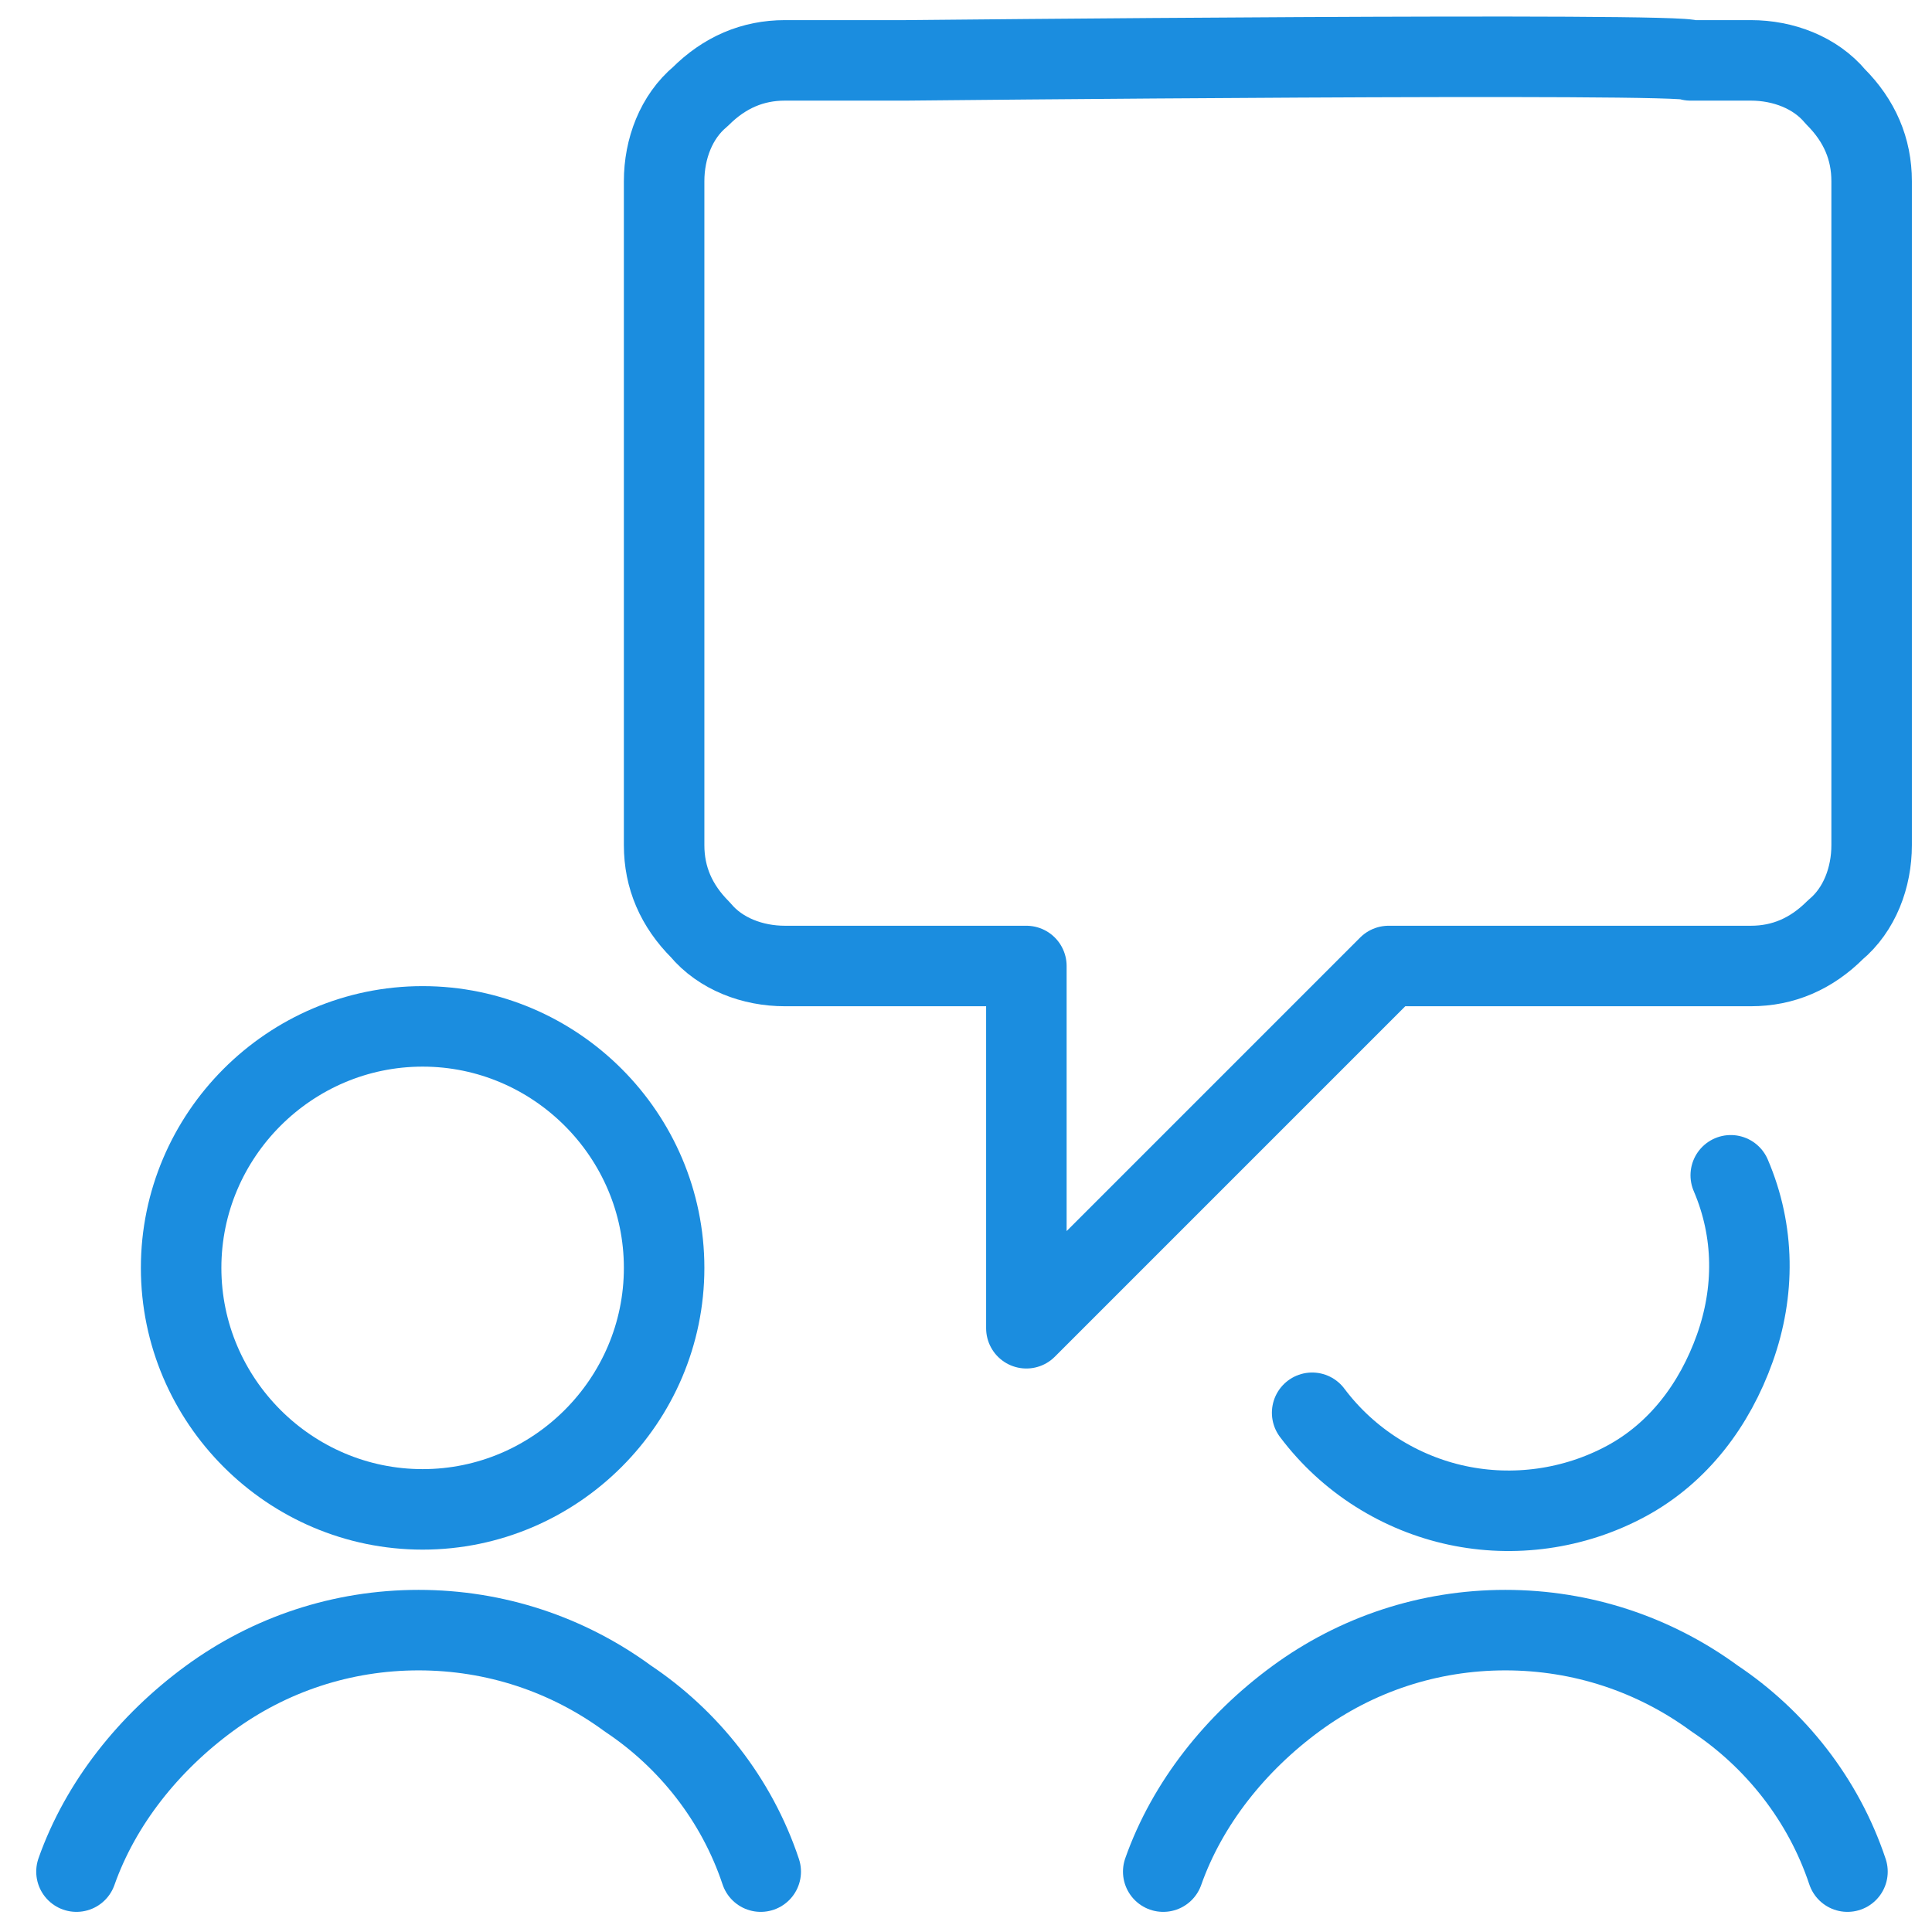
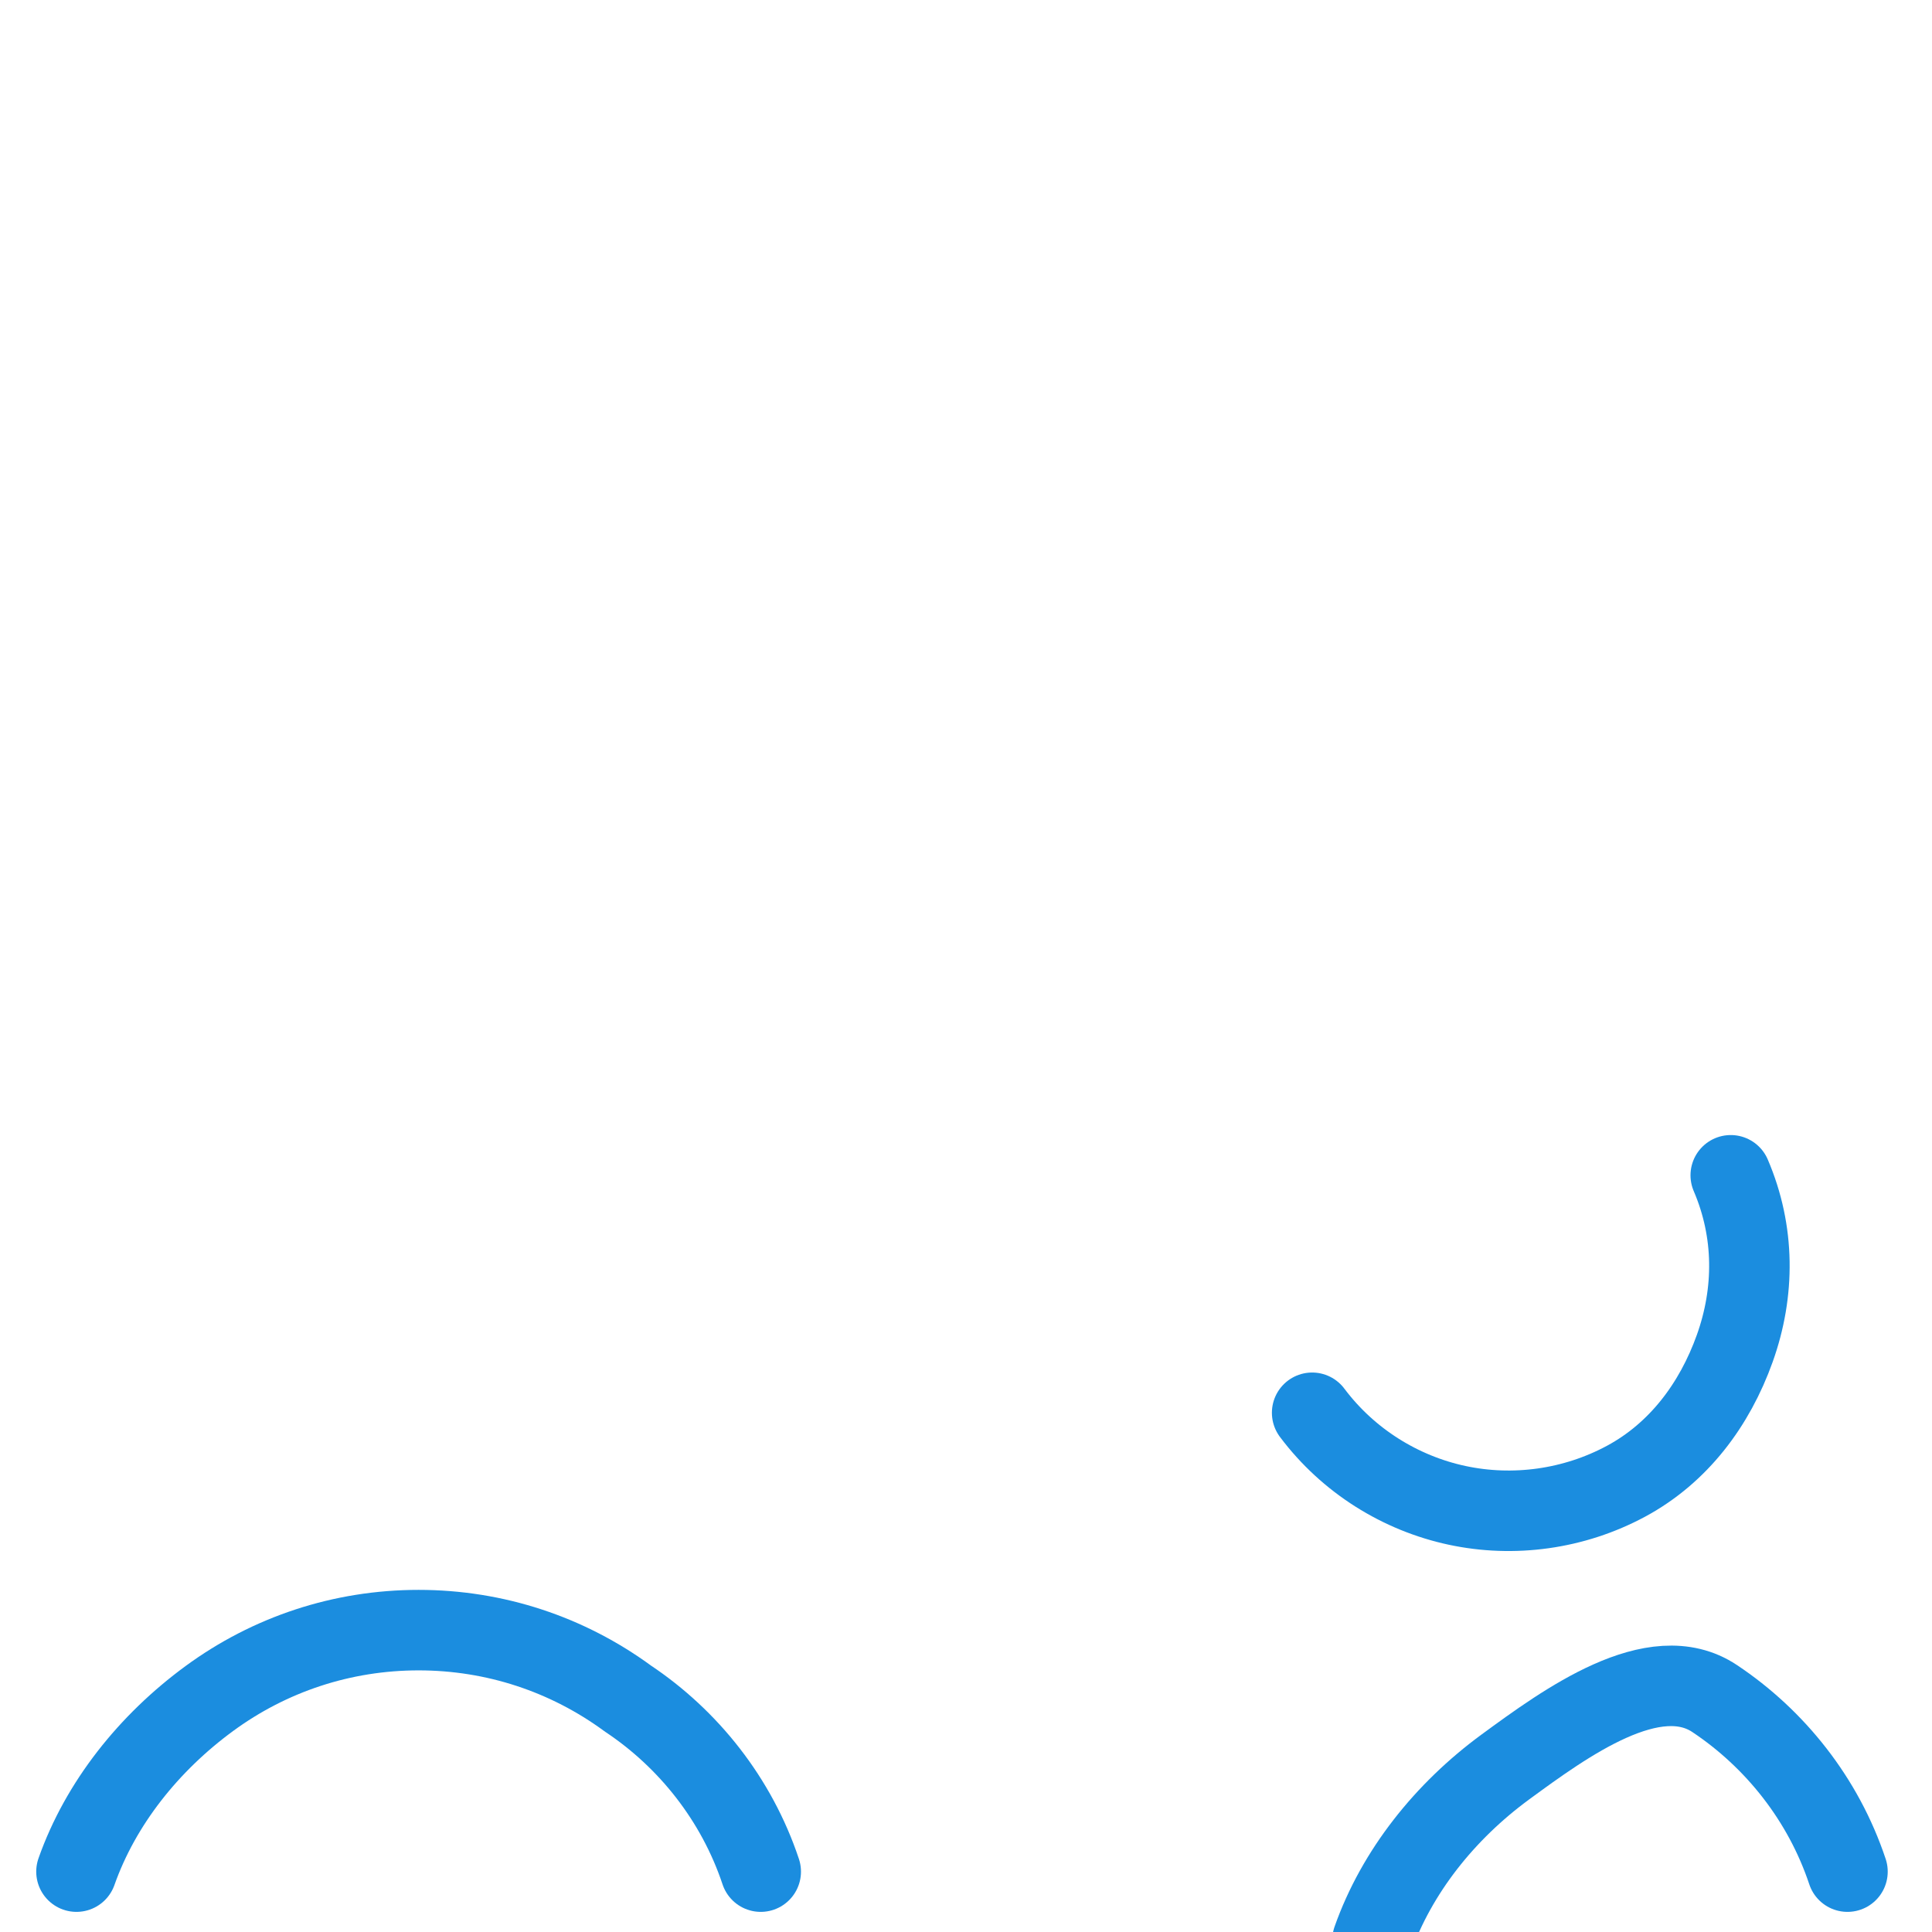
<svg xmlns="http://www.w3.org/2000/svg" version="1.1" id="Layer_1" x="0px" y="0px" viewBox="0 0 48 48" style="enable-background:new 0 0 48 48;" xml:space="preserve">
  <style type="text/css">
	.st0{fill:none;stroke:#1B8DDF;stroke-width:2;stroke-linecap:round;stroke-linejoin:round;stroke-miterlimit:8;}
</style>
-   <path class="st0" d="M10.5,37.5c3.3,0,6-2.7,6-6s-2.7-6-6-6s-6,2.7-6,6S7.2,37.5,10.5,37.5z" />
  <path class="st0" d="M18.9,46.5c-0.6-1.8-1.8-3.3-3.3-4.3c-1.5-1.1-3.3-1.7-5.2-1.7s-3.7,0.6-5.2,1.7c-1.5,1.1-2.7,2.6-3.3,4.3" />
  <path class="st0" d="M43,29.2c0.6,1.4,0.6,2.9,0.1,4.3c-0.5,1.4-1.4,2.6-2.7,3.3s-2.8,0.9-4.2,0.6c-1.4-0.3-2.7-1.1-3.6-2.3" />
-   <path class="st0" d="M45.9,46.5c-0.6-1.8-1.8-3.3-3.3-4.3c-1.5-1.1-3.3-1.7-5.2-1.7s-3.7,0.6-5.2,1.7c-1.5,1.1-2.7,2.6-3.3,4.3" />
-   <path class="st0" d="M42,1.5h1.5c0.8,0,1.6,0.3,2.1,0.9c0.6,0.6,0.9,1.3,0.9,2.1V21c0,0.8-0.3,1.6-0.9,2.1C45,23.7,44.3,24,43.5,24  h-9l-9,9v-9h-6c-0.8,0-1.6-0.3-2.1-0.9c-0.6-0.6-0.9-1.3-0.9-2.1V4.5c0-0.8,0.3-1.6,0.9-2.1c0.6-0.6,1.3-0.9,2.1-0.9h3  C22.5,1.5,42,1.3,42,1.5z" />
+   <path class="st0" d="M45.9,46.5c-0.6-1.8-1.8-3.3-3.3-4.3s-3.7,0.6-5.2,1.7c-1.5,1.1-2.7,2.6-3.3,4.3" />
</svg>